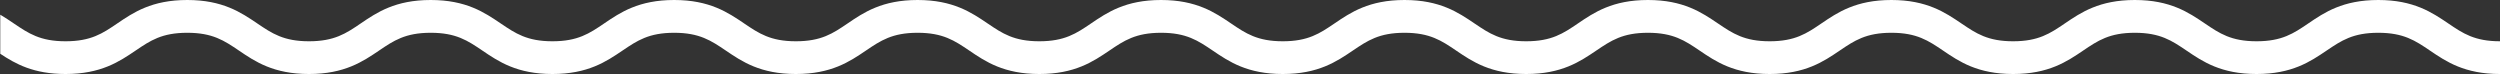
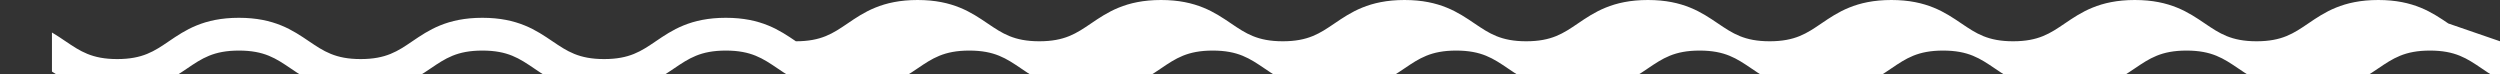
<svg xmlns="http://www.w3.org/2000/svg" id="Capa_2" data-name="Capa 2" viewBox="0 0 523.94 15.51">
  <rect x="0" y="0" width="523.94" height="15.51" fill="#333333" stroke="none" />
  <defs>
    <style>
      .cls-1 {
        fill: #fff;
      }
    </style>
  </defs>
  <g id="Capa_1-2" data-name="Capa 1">
-     <path class="cls-1" d="M513.11,4.92c-3.4-2.3-7.25-4.92-14.68-4.92s-11.29,2.61-14.68,4.92c-3.08,2.09-5.51,3.73-10.83,3.73s-7.76-1.65-10.83-3.73c-3.4-2.3-7.25-4.92-14.68-4.92s-11.28,2.61-14.68,4.92c-3.08,2.09-5.51,3.73-10.83,3.73s-7.75-1.65-10.83-3.73c-3.4-2.3-7.25-4.92-14.68-4.92s-11.28,2.61-14.68,4.92c-3.07,2.09-5.51,3.73-10.83,3.73s-7.75-1.65-10.83-3.73c-3.4-2.3-7.25-4.92-14.68-4.92s-11.28,2.61-14.68,4.92c-3.08,2.09-5.51,3.73-10.83,3.73s-7.75-1.65-10.83-3.73c-3.4-2.3-7.25-4.92-14.68-4.92s-11.28,2.61-14.68,4.92c-3.08,2.09-5.51,3.73-10.83,3.73s-7.76-1.65-10.83-3.73c-3.4-2.3-7.25-4.92-14.68-4.92s-11.28,2.61-14.68,4.92c-3.08,2.09-5.51,3.73-10.83,3.73s-7.76-1.65-10.83-3.73c-3.4-2.3-7.25-4.92-14.68-4.92s-11.29,2.61-14.68,4.92c-3.08,2.09-5.51,3.73-10.83,3.73s-7.75-1.65-10.83-3.73c-3.4-2.3-7.25-4.92-14.68-4.92s-11.28,2.61-14.68,4.92c-3.08,2.09-5.51,3.73-10.83,3.73s-7.75-1.65-10.83-3.73c-3.4-2.3-7.25-4.92-14.68-4.92s-11.28,2.61-14.68,4.92c-3.07,2.09-5.51,3.73-10.83,3.73s-7.75-1.65-10.83-3.73c-3.4-2.3-7.25-4.92-14.68-4.92s-11.28,2.61-14.68,4.92c-3.07,2.09-5.51,3.73-10.83,3.73s-7.75-1.65-10.83-3.73c-.9-.61-1.83-1.24-2.85-1.84v8.19c3.18,2.11,6.97,4.24,13.68,4.24,7.43,0,11.28-2.61,14.68-4.91,3.07-2.08,5.5-3.73,10.83-3.73s7.75,1.65,10.83,3.73c3.4,2.31,7.25,4.91,14.68,4.91s11.28-2.61,14.68-4.91c3.07-2.08,5.5-3.73,10.83-3.73s7.75,1.65,10.83,3.73c3.4,2.31,7.25,4.91,14.68,4.91s11.28-2.61,14.68-4.91c3.08-2.08,5.51-3.73,10.83-3.73s7.75,1.65,10.83,3.73c3.4,2.31,7.25,4.91,14.68,4.91s11.28-2.61,14.68-4.91c3.07-2.08,5.51-3.73,10.83-3.73s7.75,1.65,10.83,3.73c3.4,2.31,7.25,4.91,14.68,4.91s11.28-2.61,14.68-4.91c3.07-2.08,5.51-3.73,10.83-3.73s7.75,1.65,10.83,3.73c3.4,2.31,7.25,4.91,14.68,4.91s11.28-2.61,14.68-4.91c3.08-2.08,5.51-3.73,10.83-3.73s7.76,1.65,10.83,3.73c3.4,2.31,7.25,4.91,14.68,4.91s11.28-2.61,14.68-4.91c3.08-2.08,5.51-3.73,10.83-3.73s7.75,1.65,10.83,3.73c3.4,2.31,7.25,4.91,14.68,4.91s11.29-2.61,14.68-4.91c3.07-2.08,5.51-3.73,10.83-3.73s7.75,1.65,10.83,3.73c3.4,2.31,7.25,4.91,14.68,4.91s11.28-2.61,14.68-4.91c3.08-2.08,5.51-3.73,10.83-3.73s7.75,1.65,10.83,3.73c3.4,2.31,7.25,4.91,14.68,4.91s11.28-2.61,14.68-4.91c3.08-2.08,5.51-3.73,10.83-3.73s7.76,1.65,10.83,3.73c3.4,2.31,7.25,4.91,14.68,4.91v-6.86c-5.33,0-7.76-1.65-10.83-3.73Z" />
+     <path class="cls-1" d="M513.11,4.92c-3.4-2.3-7.25-4.92-14.68-4.92s-11.29,2.61-14.68,4.92c-3.08,2.09-5.51,3.73-10.83,3.73s-7.76-1.65-10.83-3.73c-3.4-2.3-7.25-4.92-14.68-4.92s-11.28,2.61-14.68,4.92c-3.08,2.09-5.51,3.73-10.83,3.73s-7.75-1.65-10.83-3.73c-3.4-2.3-7.25-4.92-14.68-4.92s-11.28,2.61-14.68,4.92c-3.07,2.09-5.51,3.73-10.83,3.73s-7.75-1.65-10.83-3.73c-3.4-2.3-7.25-4.92-14.68-4.92s-11.28,2.61-14.68,4.92c-3.08,2.09-5.51,3.73-10.83,3.73s-7.75-1.65-10.83-3.73c-3.4-2.3-7.25-4.92-14.68-4.92s-11.28,2.61-14.68,4.92c-3.08,2.09-5.51,3.73-10.83,3.73s-7.76-1.65-10.83-3.73c-3.4-2.3-7.25-4.92-14.68-4.92s-11.28,2.61-14.68,4.92c-3.08,2.09-5.51,3.73-10.83,3.73s-7.76-1.65-10.83-3.73c-3.4-2.3-7.25-4.92-14.68-4.92s-11.29,2.61-14.68,4.92c-3.08,2.09-5.51,3.73-10.83,3.73c-3.4-2.3-7.25-4.92-14.68-4.92s-11.28,2.61-14.68,4.92c-3.08,2.09-5.51,3.73-10.83,3.73s-7.75-1.65-10.83-3.73c-3.4-2.3-7.25-4.92-14.68-4.92s-11.28,2.61-14.68,4.92c-3.07,2.09-5.51,3.73-10.83,3.73s-7.75-1.65-10.83-3.73c-3.4-2.3-7.25-4.92-14.68-4.92s-11.28,2.61-14.68,4.92c-3.07,2.09-5.51,3.73-10.83,3.73s-7.75-1.65-10.83-3.73c-.9-.61-1.83-1.24-2.85-1.84v8.19c3.18,2.11,6.97,4.24,13.68,4.24,7.43,0,11.28-2.61,14.68-4.91,3.07-2.08,5.5-3.73,10.83-3.73s7.75,1.65,10.83,3.73c3.4,2.31,7.25,4.91,14.68,4.91s11.28-2.61,14.68-4.91c3.07-2.08,5.5-3.73,10.83-3.73s7.75,1.65,10.83,3.73c3.4,2.31,7.25,4.91,14.68,4.91s11.28-2.61,14.68-4.91c3.08-2.08,5.51-3.73,10.83-3.73s7.75,1.65,10.83,3.73c3.4,2.31,7.25,4.91,14.68,4.91s11.28-2.61,14.68-4.91c3.07-2.08,5.51-3.73,10.83-3.73s7.75,1.65,10.83,3.73c3.4,2.31,7.25,4.91,14.68,4.91s11.28-2.61,14.68-4.91c3.07-2.08,5.51-3.73,10.83-3.73s7.75,1.65,10.83,3.73c3.4,2.31,7.25,4.91,14.68,4.91s11.28-2.61,14.68-4.91c3.08-2.08,5.51-3.73,10.83-3.73s7.76,1.65,10.83,3.73c3.4,2.31,7.25,4.91,14.68,4.91s11.28-2.61,14.68-4.91c3.08-2.08,5.51-3.73,10.83-3.73s7.75,1.65,10.83,3.73c3.4,2.31,7.25,4.91,14.68,4.91s11.29-2.61,14.68-4.91c3.07-2.08,5.51-3.73,10.83-3.73s7.75,1.65,10.83,3.73c3.4,2.31,7.25,4.91,14.68,4.91s11.28-2.61,14.68-4.91c3.08-2.08,5.51-3.73,10.83-3.73s7.75,1.65,10.83,3.73c3.4,2.31,7.25,4.91,14.68,4.91s11.28-2.61,14.68-4.91c3.08-2.08,5.51-3.73,10.83-3.73s7.76,1.65,10.83,3.73c3.4,2.31,7.25,4.91,14.68,4.91v-6.86c-5.33,0-7.76-1.65-10.83-3.73Z" />
  </g>
</svg>